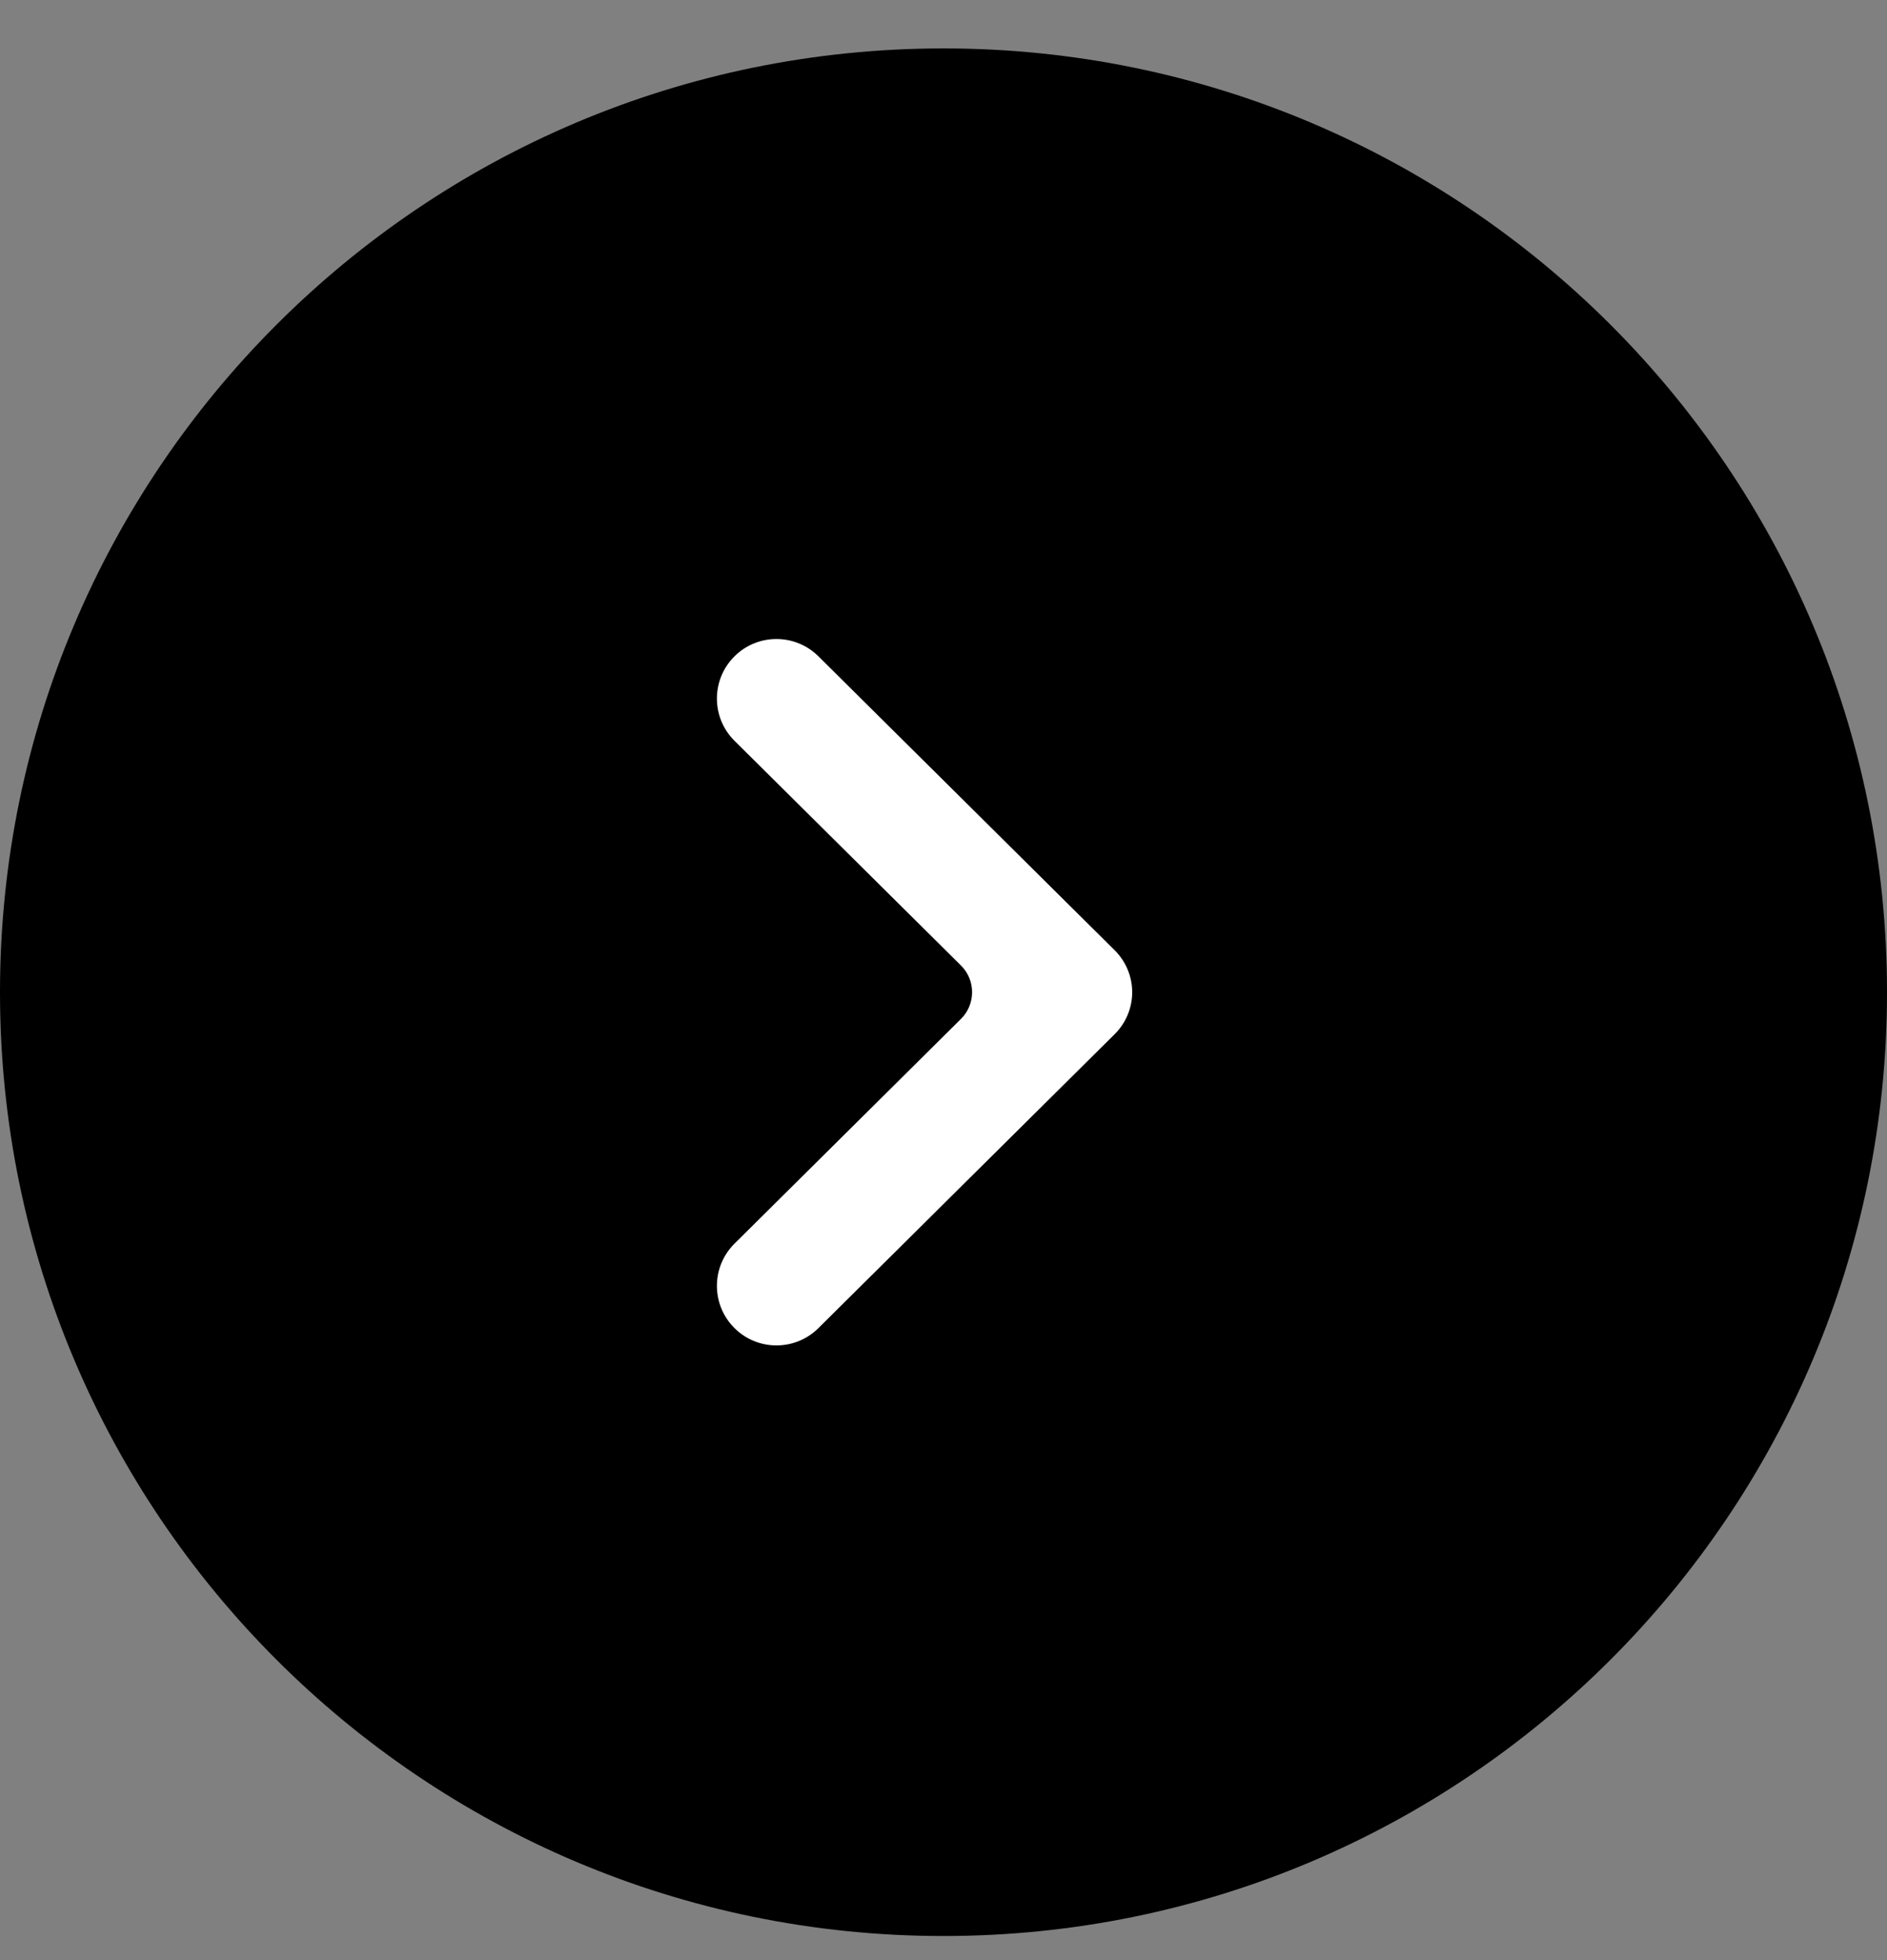
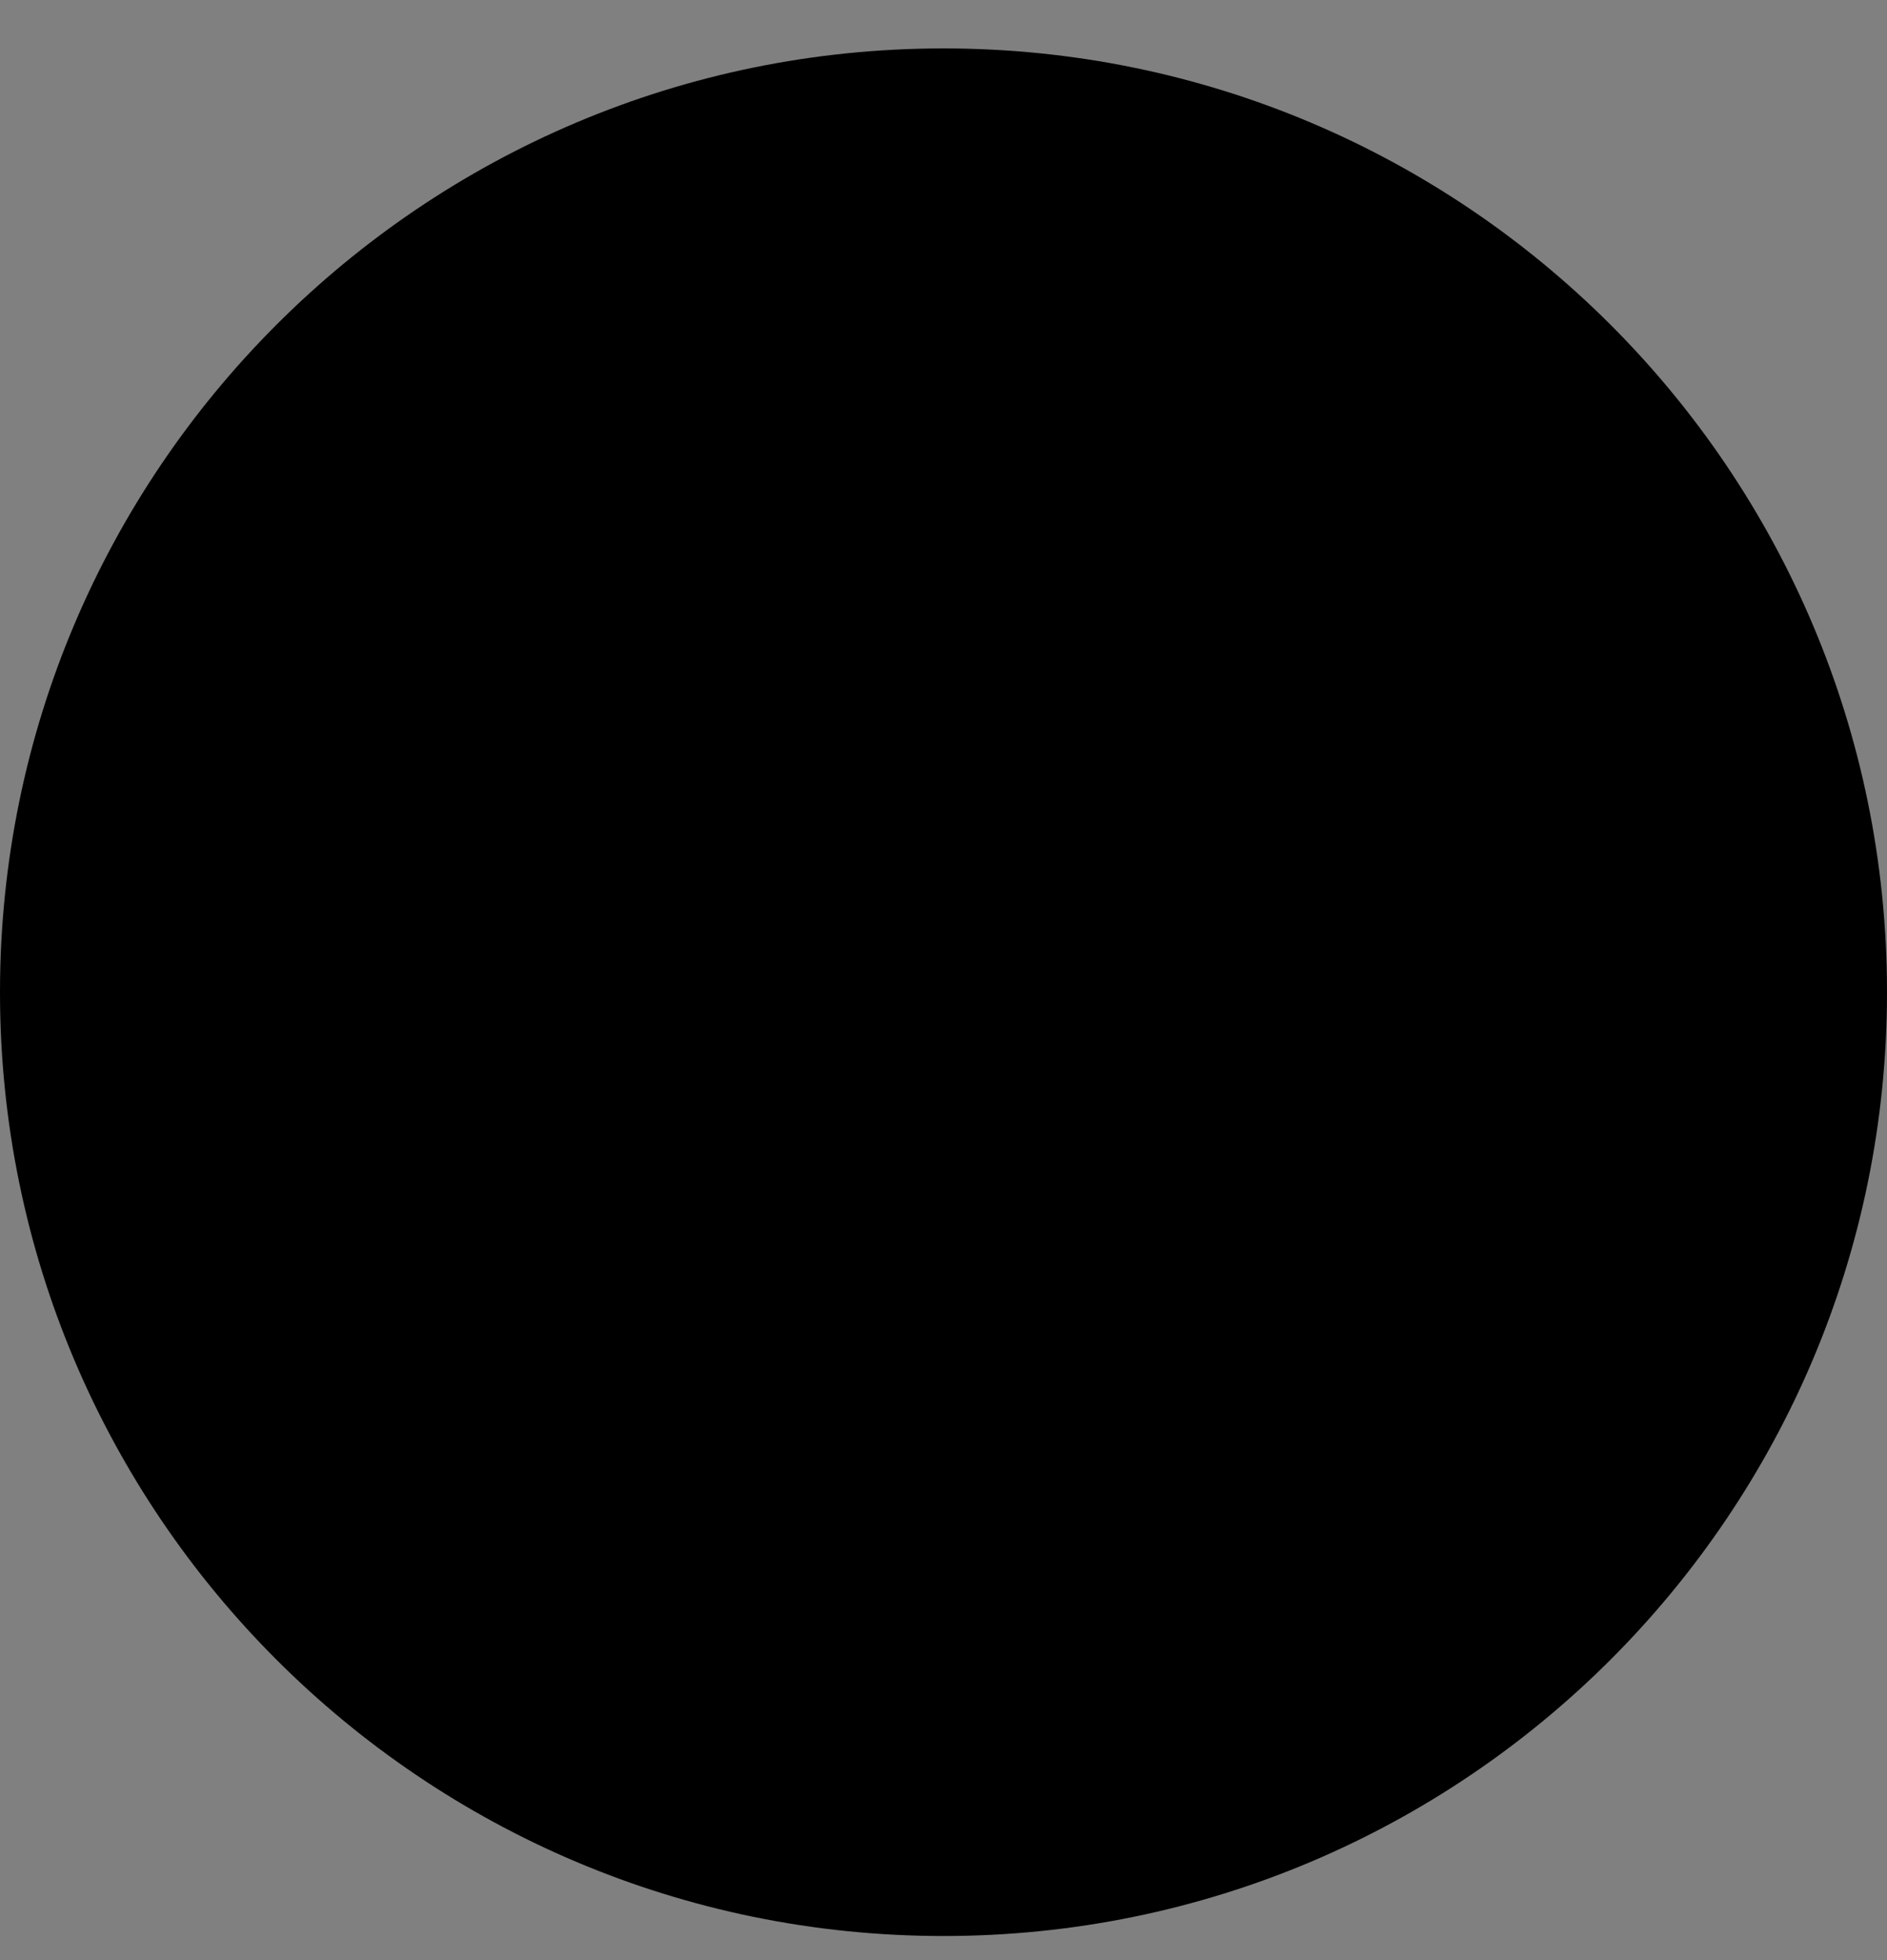
<svg xmlns="http://www.w3.org/2000/svg" fill="none" viewBox="0 0 26 27" height="27" width="26">
  <rect x="0" y="0" width="26" height="27" fill="#808080" stroke="none" />
  <path fill="black" d="M26 13.668C26 20.847 20.18 26.668 13 26.668C5.82 26.668 0 20.847 0 13.668C0 6.488 5.82 0.667 13 0.667C20.18 0.667 26 6.488 26 13.668Z" />
-   <path fill="white" d="M15.359 14.245L11.276 18.295C10.956 18.612 10.44 18.612 10.121 18.295C9.797 17.974 9.797 17.451 10.121 17.13L13.241 14.035C13.445 13.833 13.445 13.502 13.241 13.3L10.121 10.205C9.797 9.884 9.797 9.361 10.121 9.04C10.44 8.723 10.956 8.723 11.276 9.04L15.359 13.09C15.513 13.243 15.6 13.451 15.6 13.668C15.6 13.884 15.513 14.092 15.359 14.245Z" clip-rule="evenodd" fill-rule="evenodd" />
</svg>